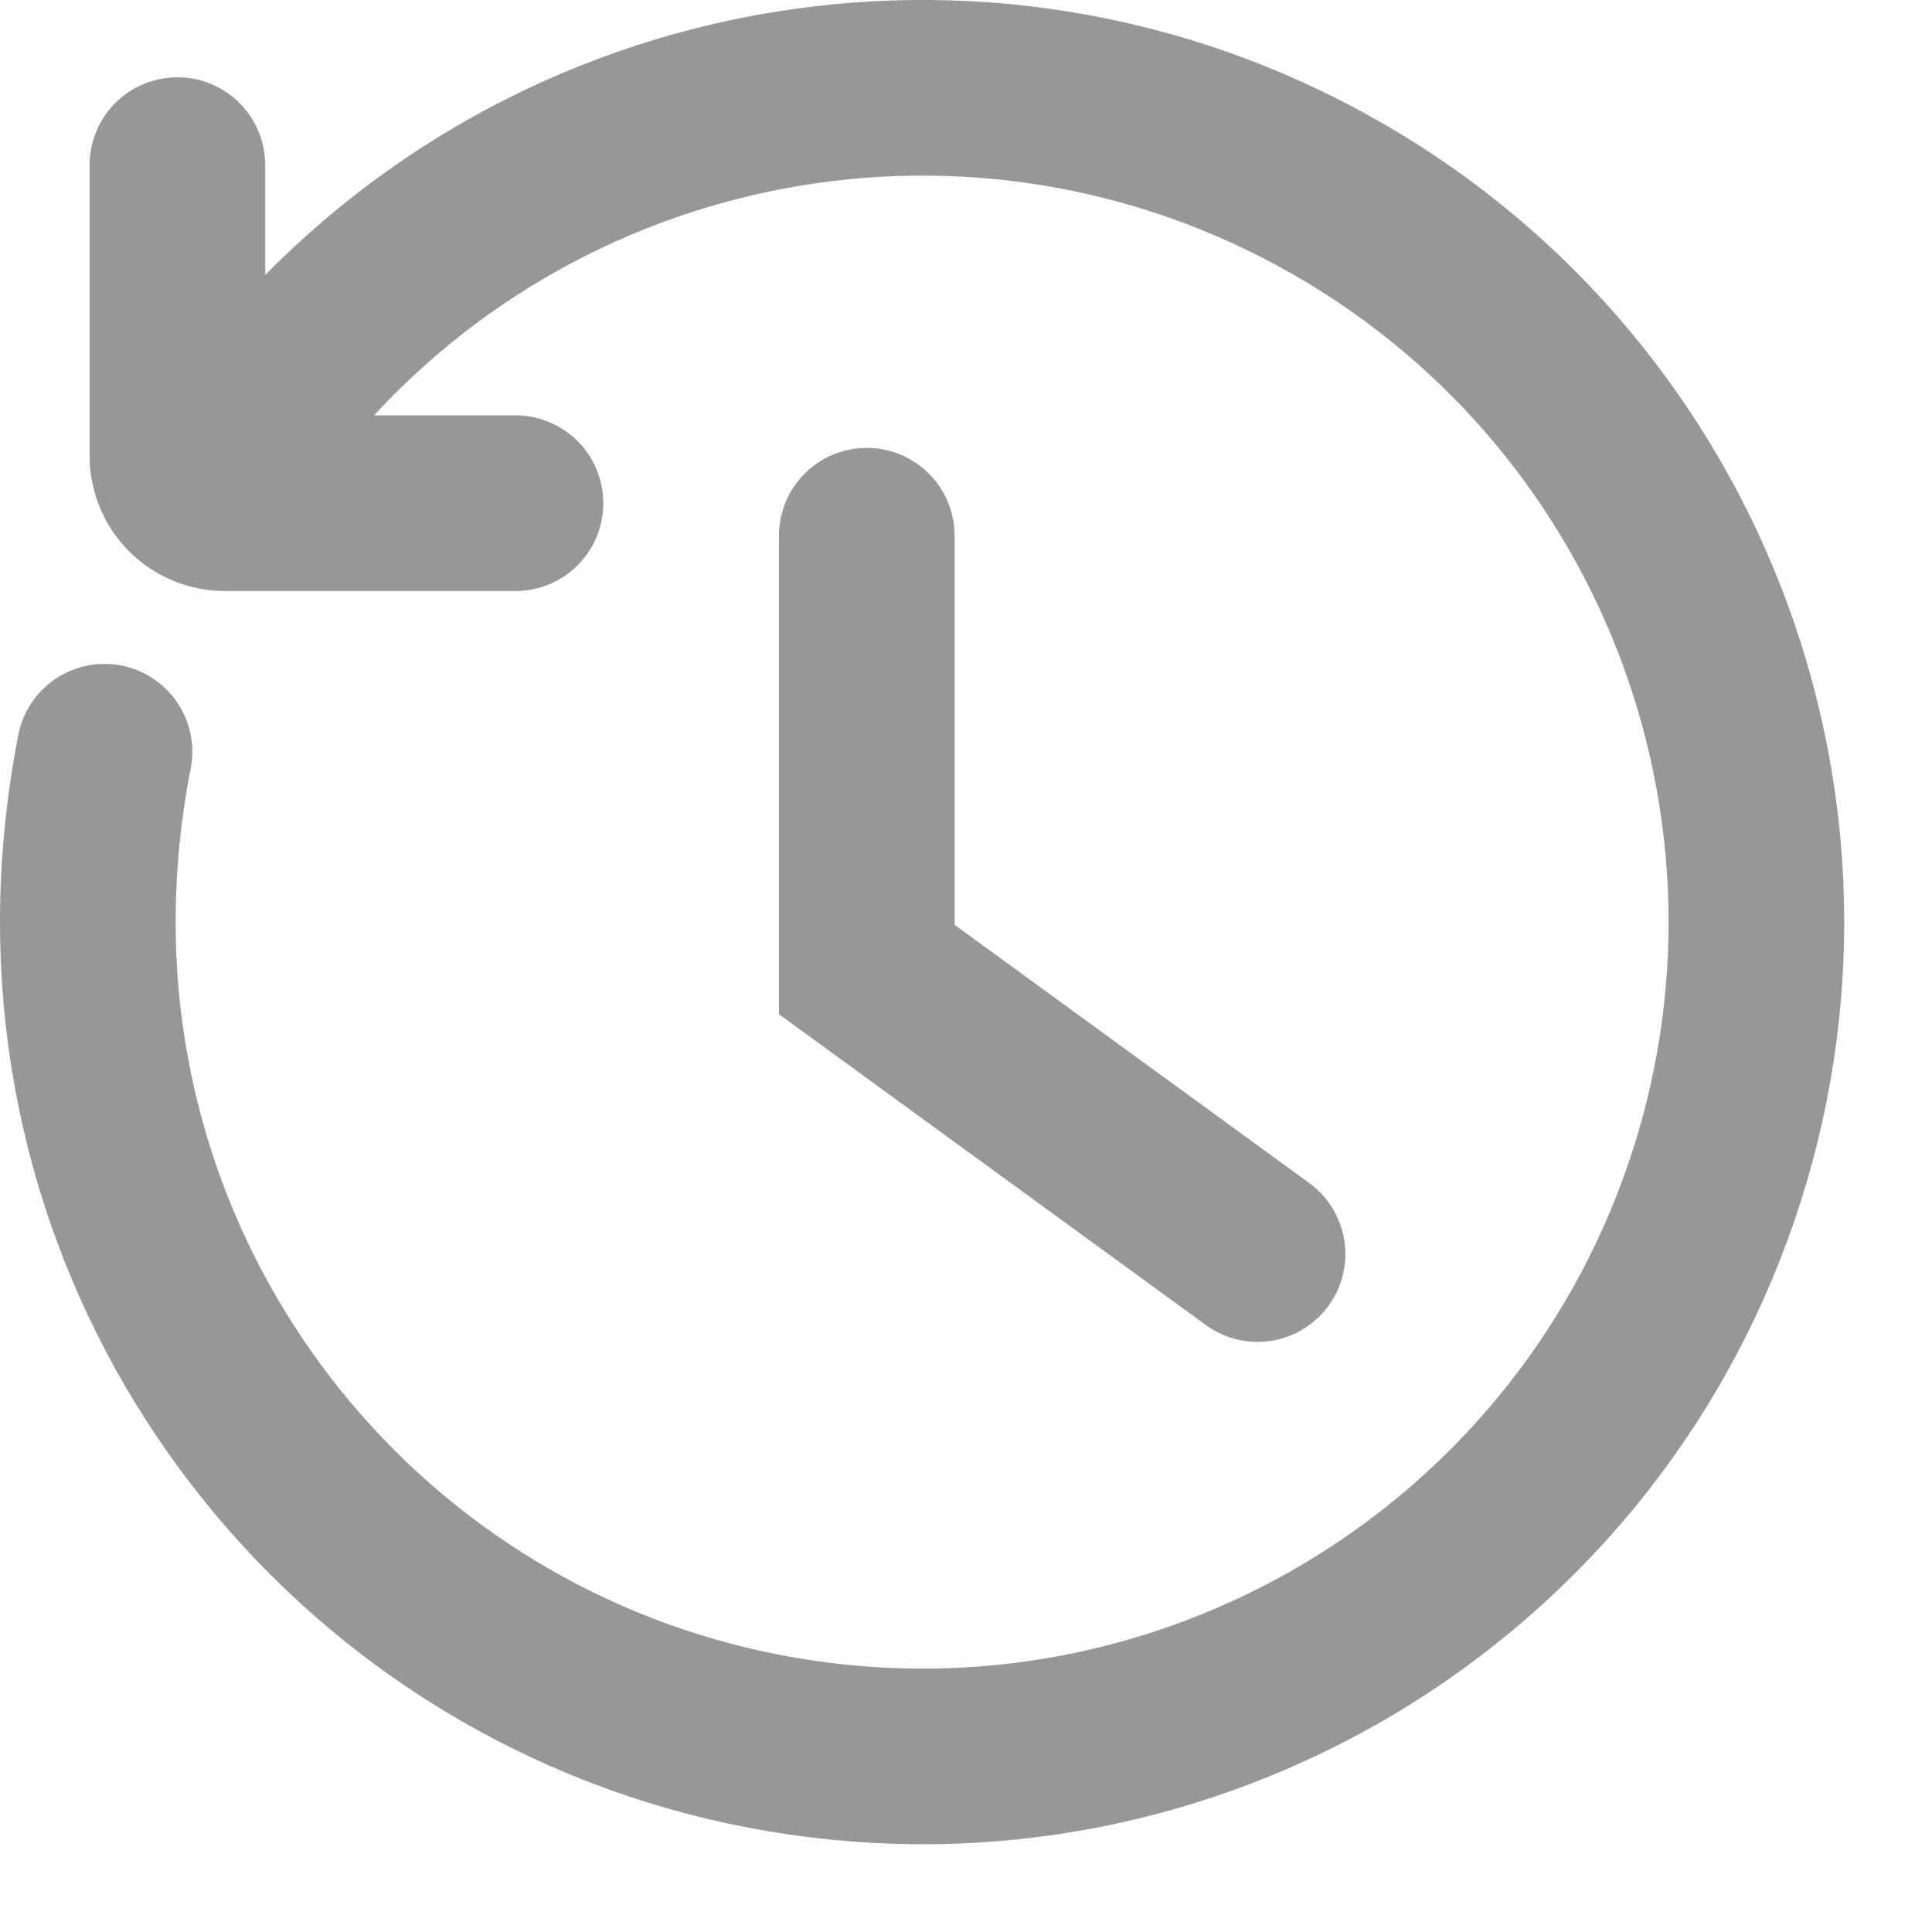
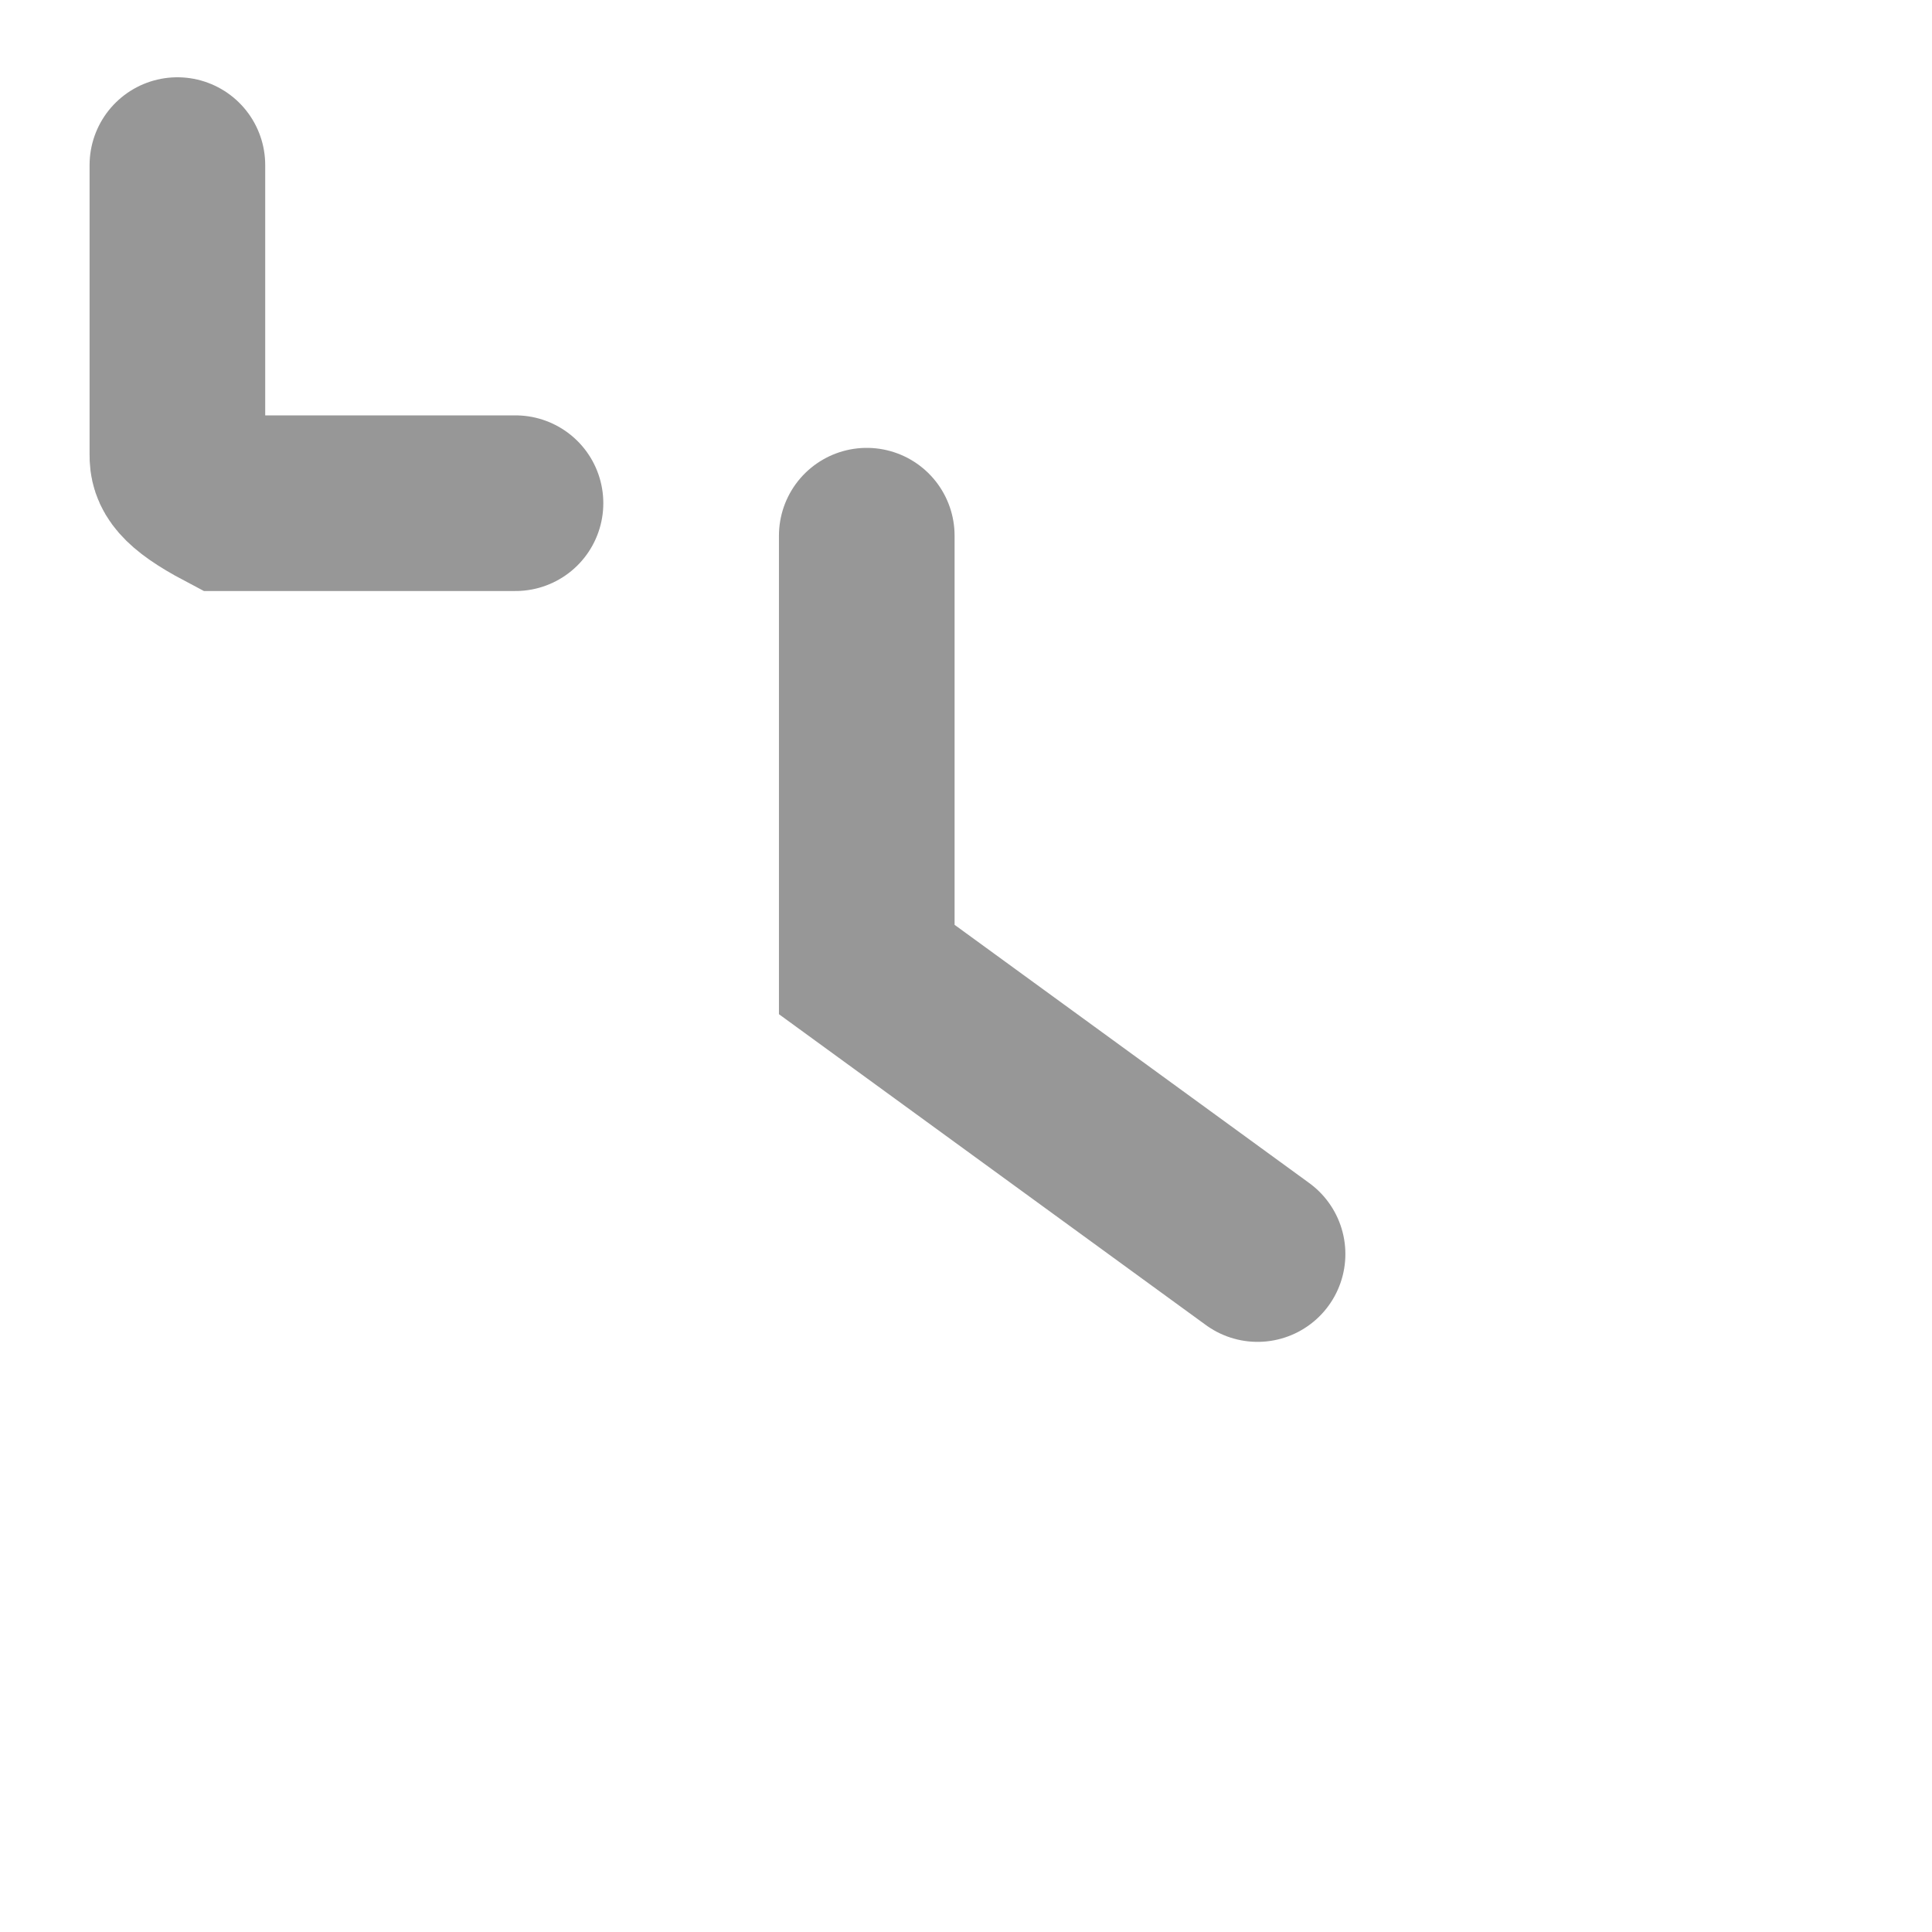
<svg xmlns="http://www.w3.org/2000/svg" width="11" height="11" viewBox="0 0 11 11" fill="none">
-   <path d="M1.5 2.335C2.926 0.501 5.469 -0.033 7.511 1.073C9.554 2.179 10.497 4.6 9.741 6.796C8.985 8.993 6.752 10.32 4.461 9.934C2.17 9.549 0.495 7.563 0.5 5.24C0.501 4.918 0.533 4.596 0.595 4.28" stroke="#979797" stroke-linecap="round" />
  <path d="M4.935 3.05V5.52L7.16 7.14" stroke="#979797" stroke-linecap="round" />
-   <path d="M2.935 2.865H1.285C1.212 2.866 1.141 2.838 1.089 2.786C1.037 2.734 1.009 2.663 1.01 2.59V0.94" stroke="#979797" stroke-linecap="round" />
+   <path d="M2.935 2.865H1.285C1.037 2.734 1.009 2.663 1.01 2.59V0.94" stroke="#979797" stroke-linecap="round" />
</svg>